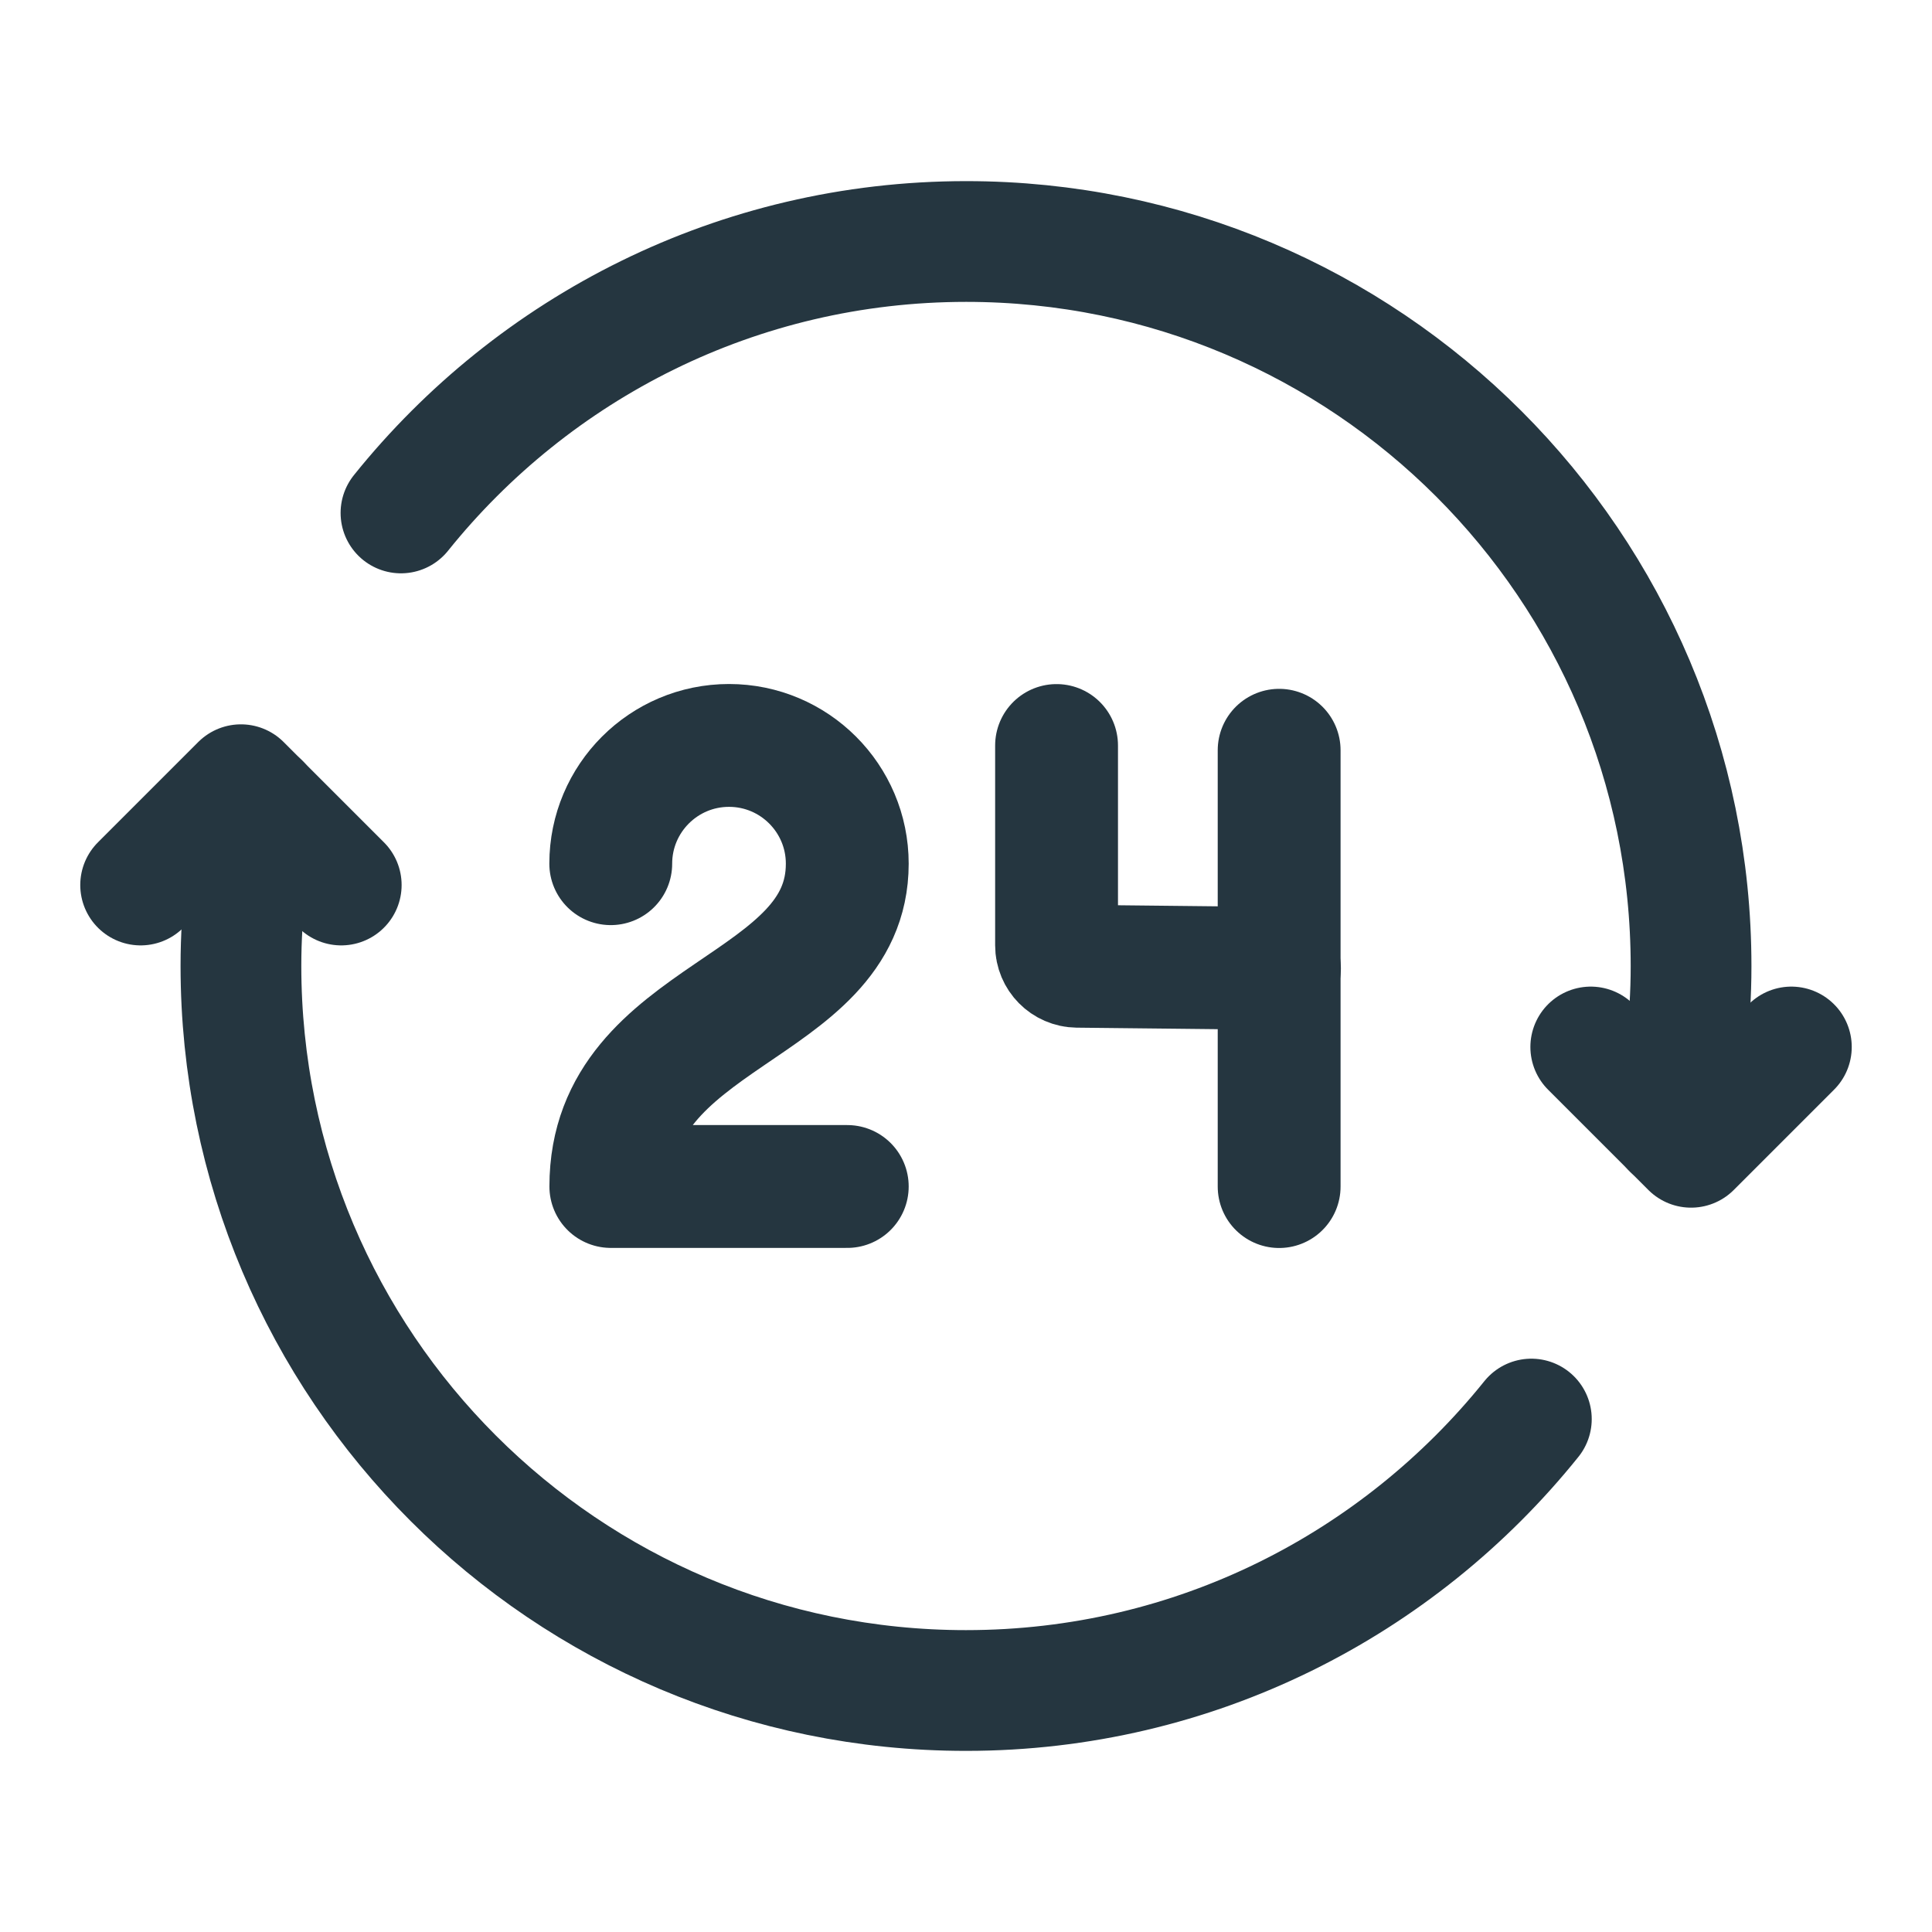
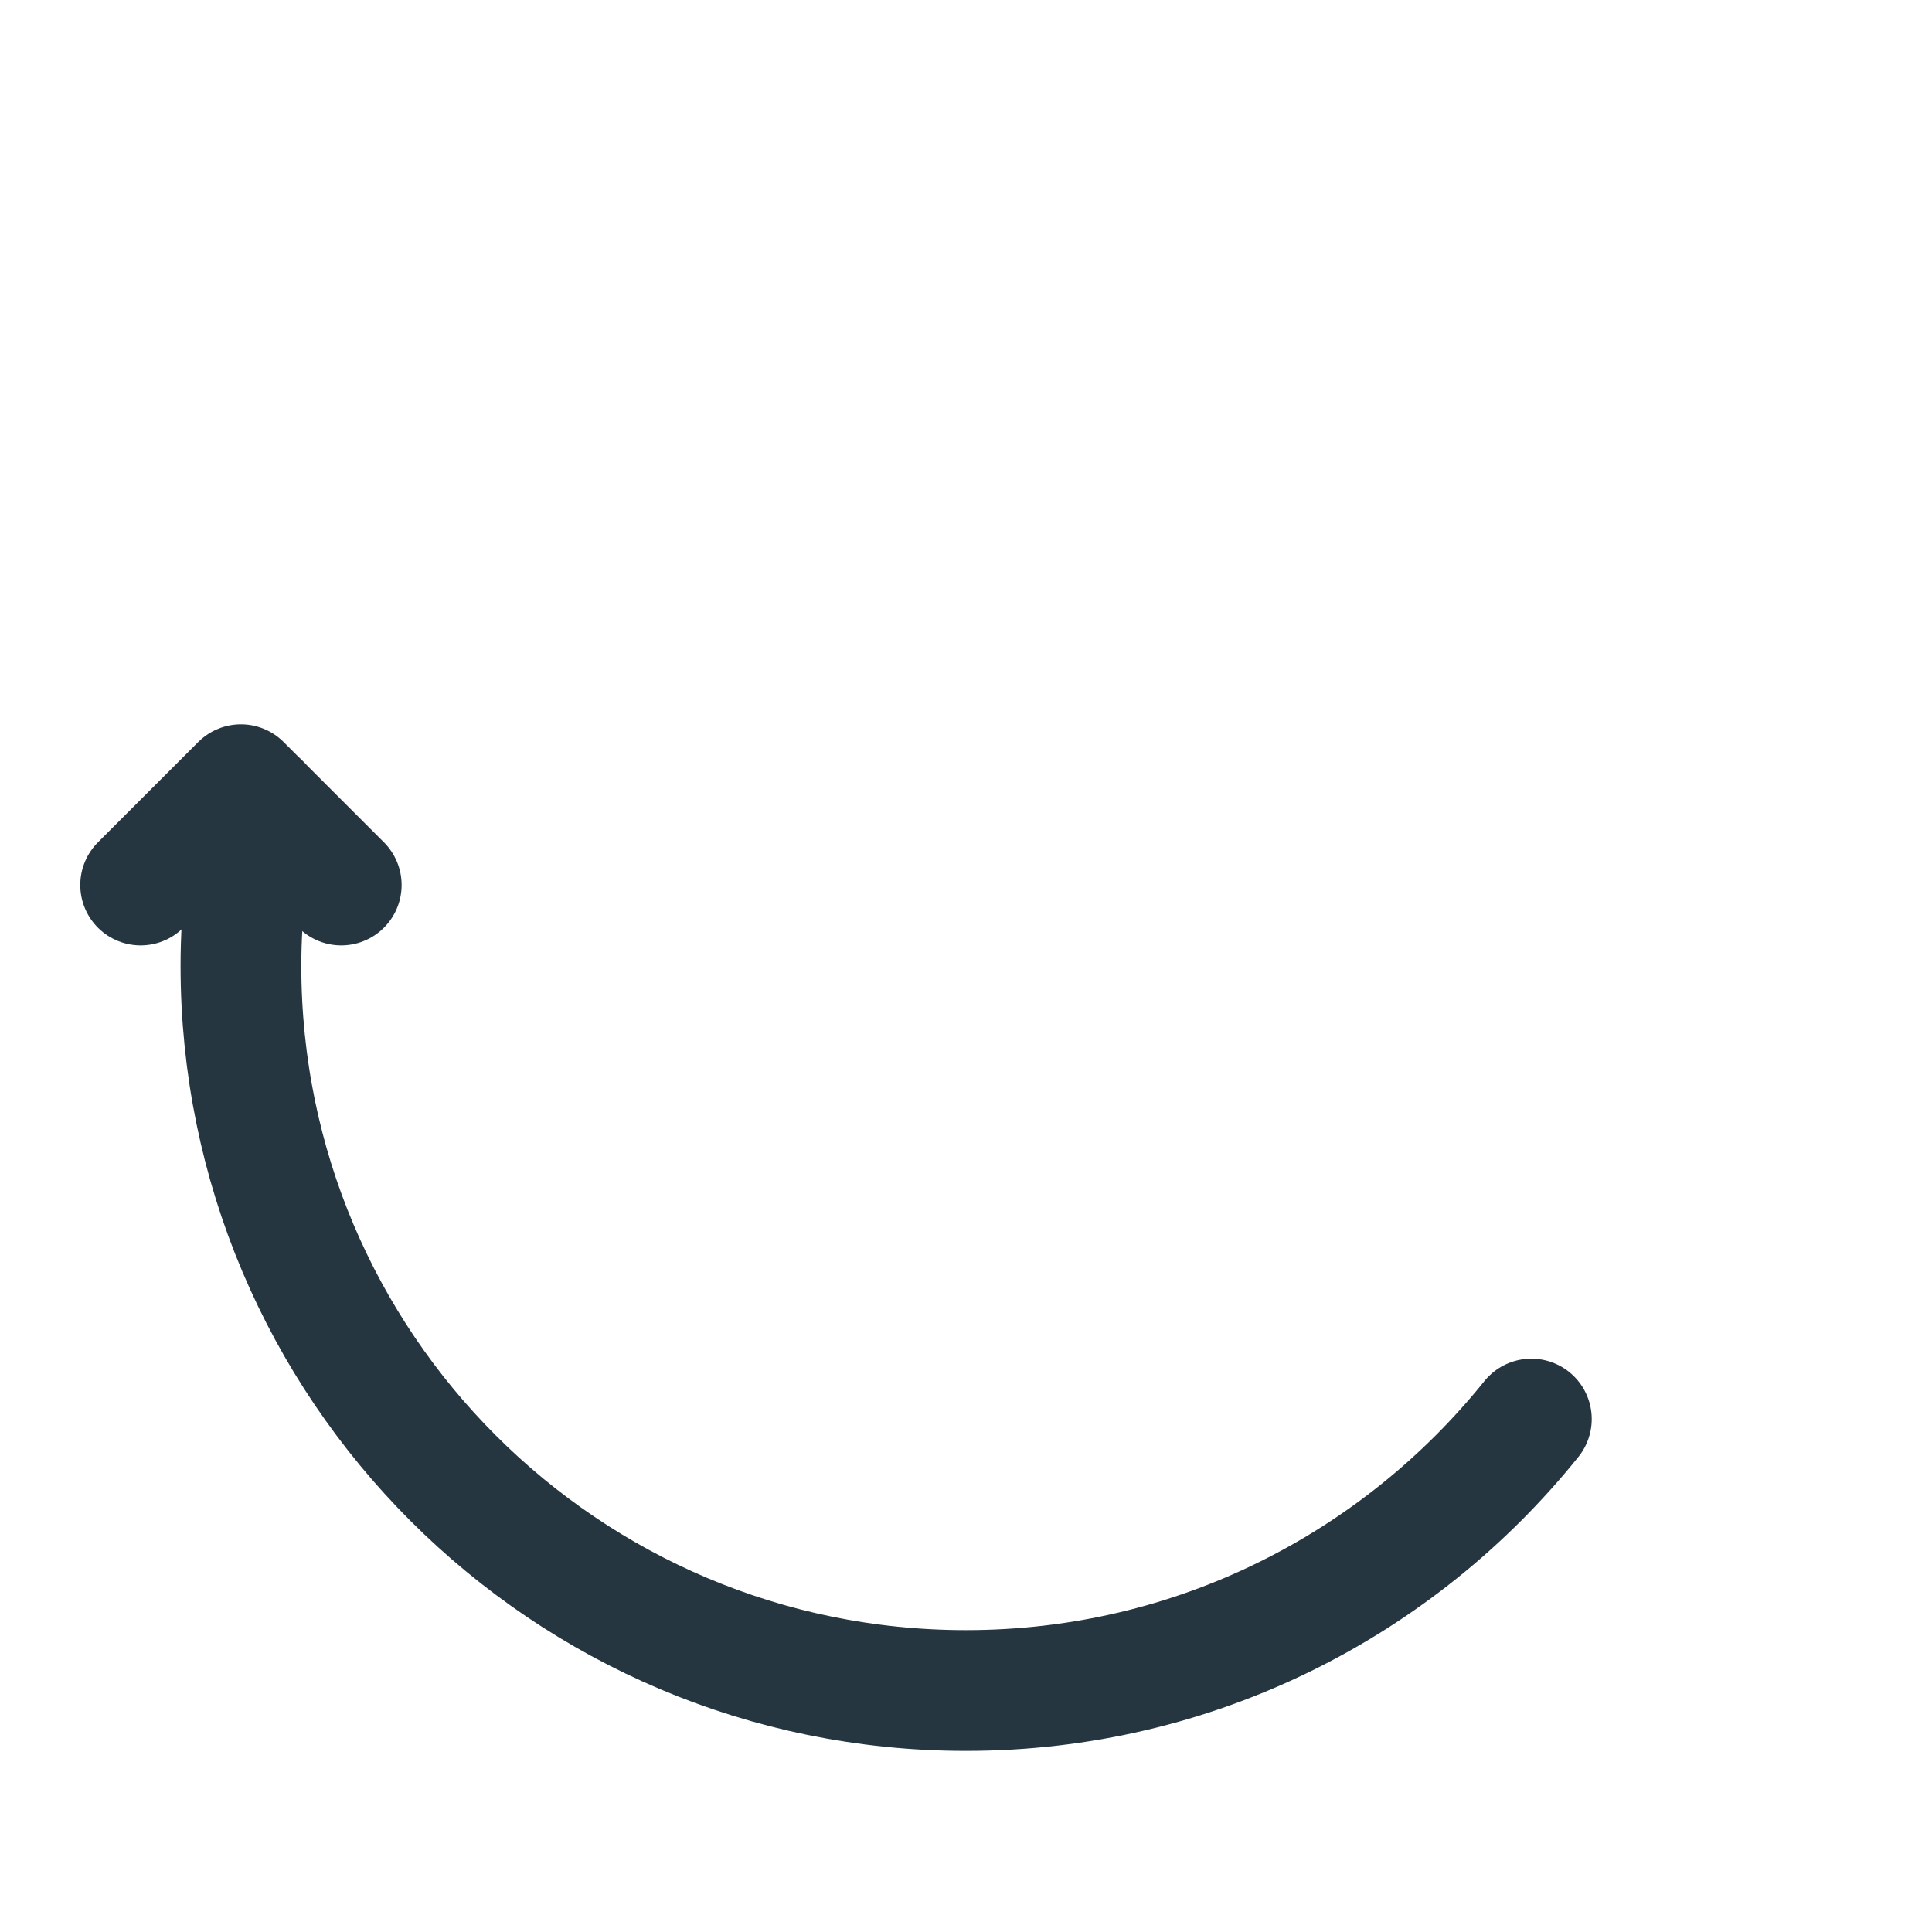
<svg xmlns="http://www.w3.org/2000/svg" width="24" height="24" viewBox="0 0 24 24" fill="none">
-   <path d="M19.761 13.006L21.007 14.252L22.253 13.006" stroke="#253640" stroke-width="1.5" stroke-linecap="round" stroke-linejoin="round" />
  <path d="M4.239 10.994L2.993 9.748L1.747 10.994" stroke="#253640" stroke-width="1.5" stroke-linecap="round" stroke-linejoin="round" />
-   <path d="M7.587 10.729C7.587 9.918 8.245 9.26 9.056 9.26C9.867 9.26 10.525 9.918 10.525 10.729C10.525 12.565 7.588 12.565 7.588 14.739H10.525" stroke="#253640" stroke-width="1.526" stroke-linecap="round" stroke-linejoin="round" />
-   <path d="M15.894 12.03L13.382 12.003C13.24 12.001 13.125 11.886 13.125 11.743V9.261" stroke="#253640" stroke-width="1.526" stroke-linecap="round" stroke-linejoin="round" />
-   <path d="M15.89 9.32V14.74" stroke="#253640" stroke-width="1.526" stroke-linecap="round" stroke-linejoin="round" />
  <path d="M19.023 17.628C17.372 19.682 14.843 21 12.002 21H12H11.998C7.024 21 2.993 16.97 2.993 11.998C2.993 11.304 3.079 10.631 3.228 9.982" stroke="#253640" stroke-width="1.5" stroke-linecap="round" stroke-linejoin="round" />
-   <path d="M4.981 6.372C6.631 4.318 9.161 3 12.002 3C16.976 3 21.007 7.03 21.007 12.002C21.007 12.696 20.921 13.369 20.772 14.018" stroke="#253640" stroke-width="1.5" stroke-linecap="round" stroke-linejoin="round" />
</svg>